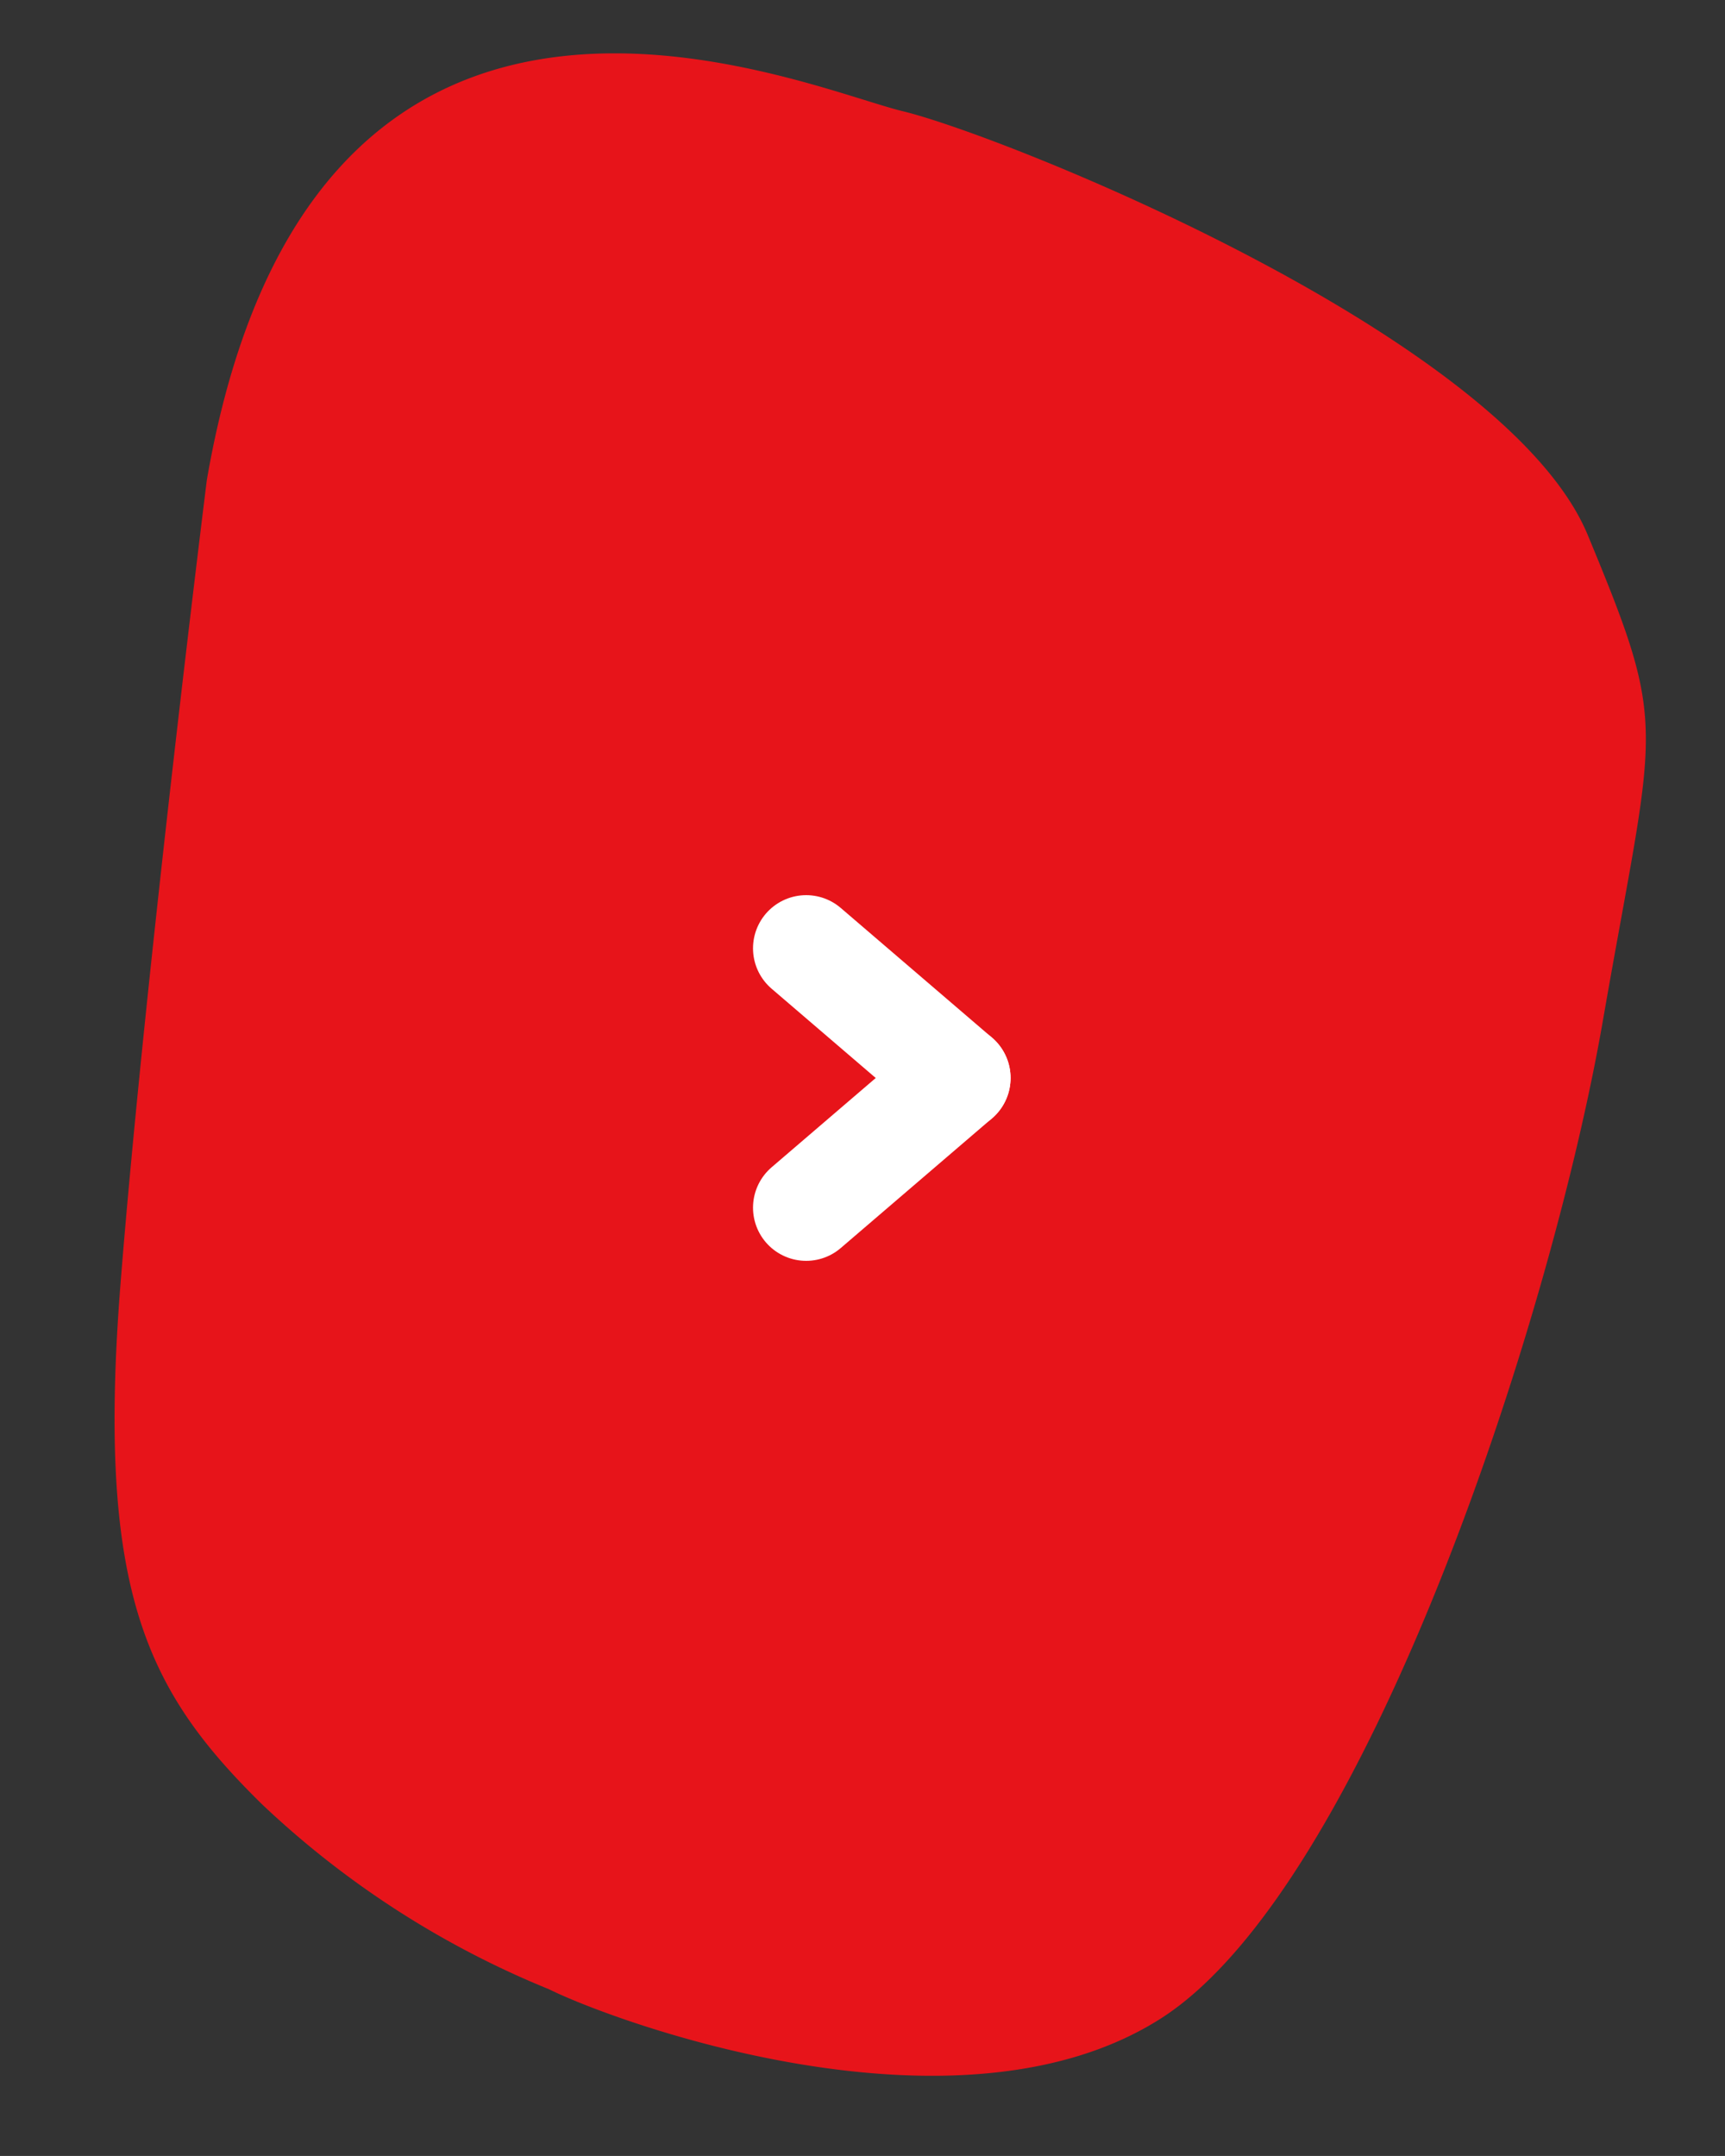
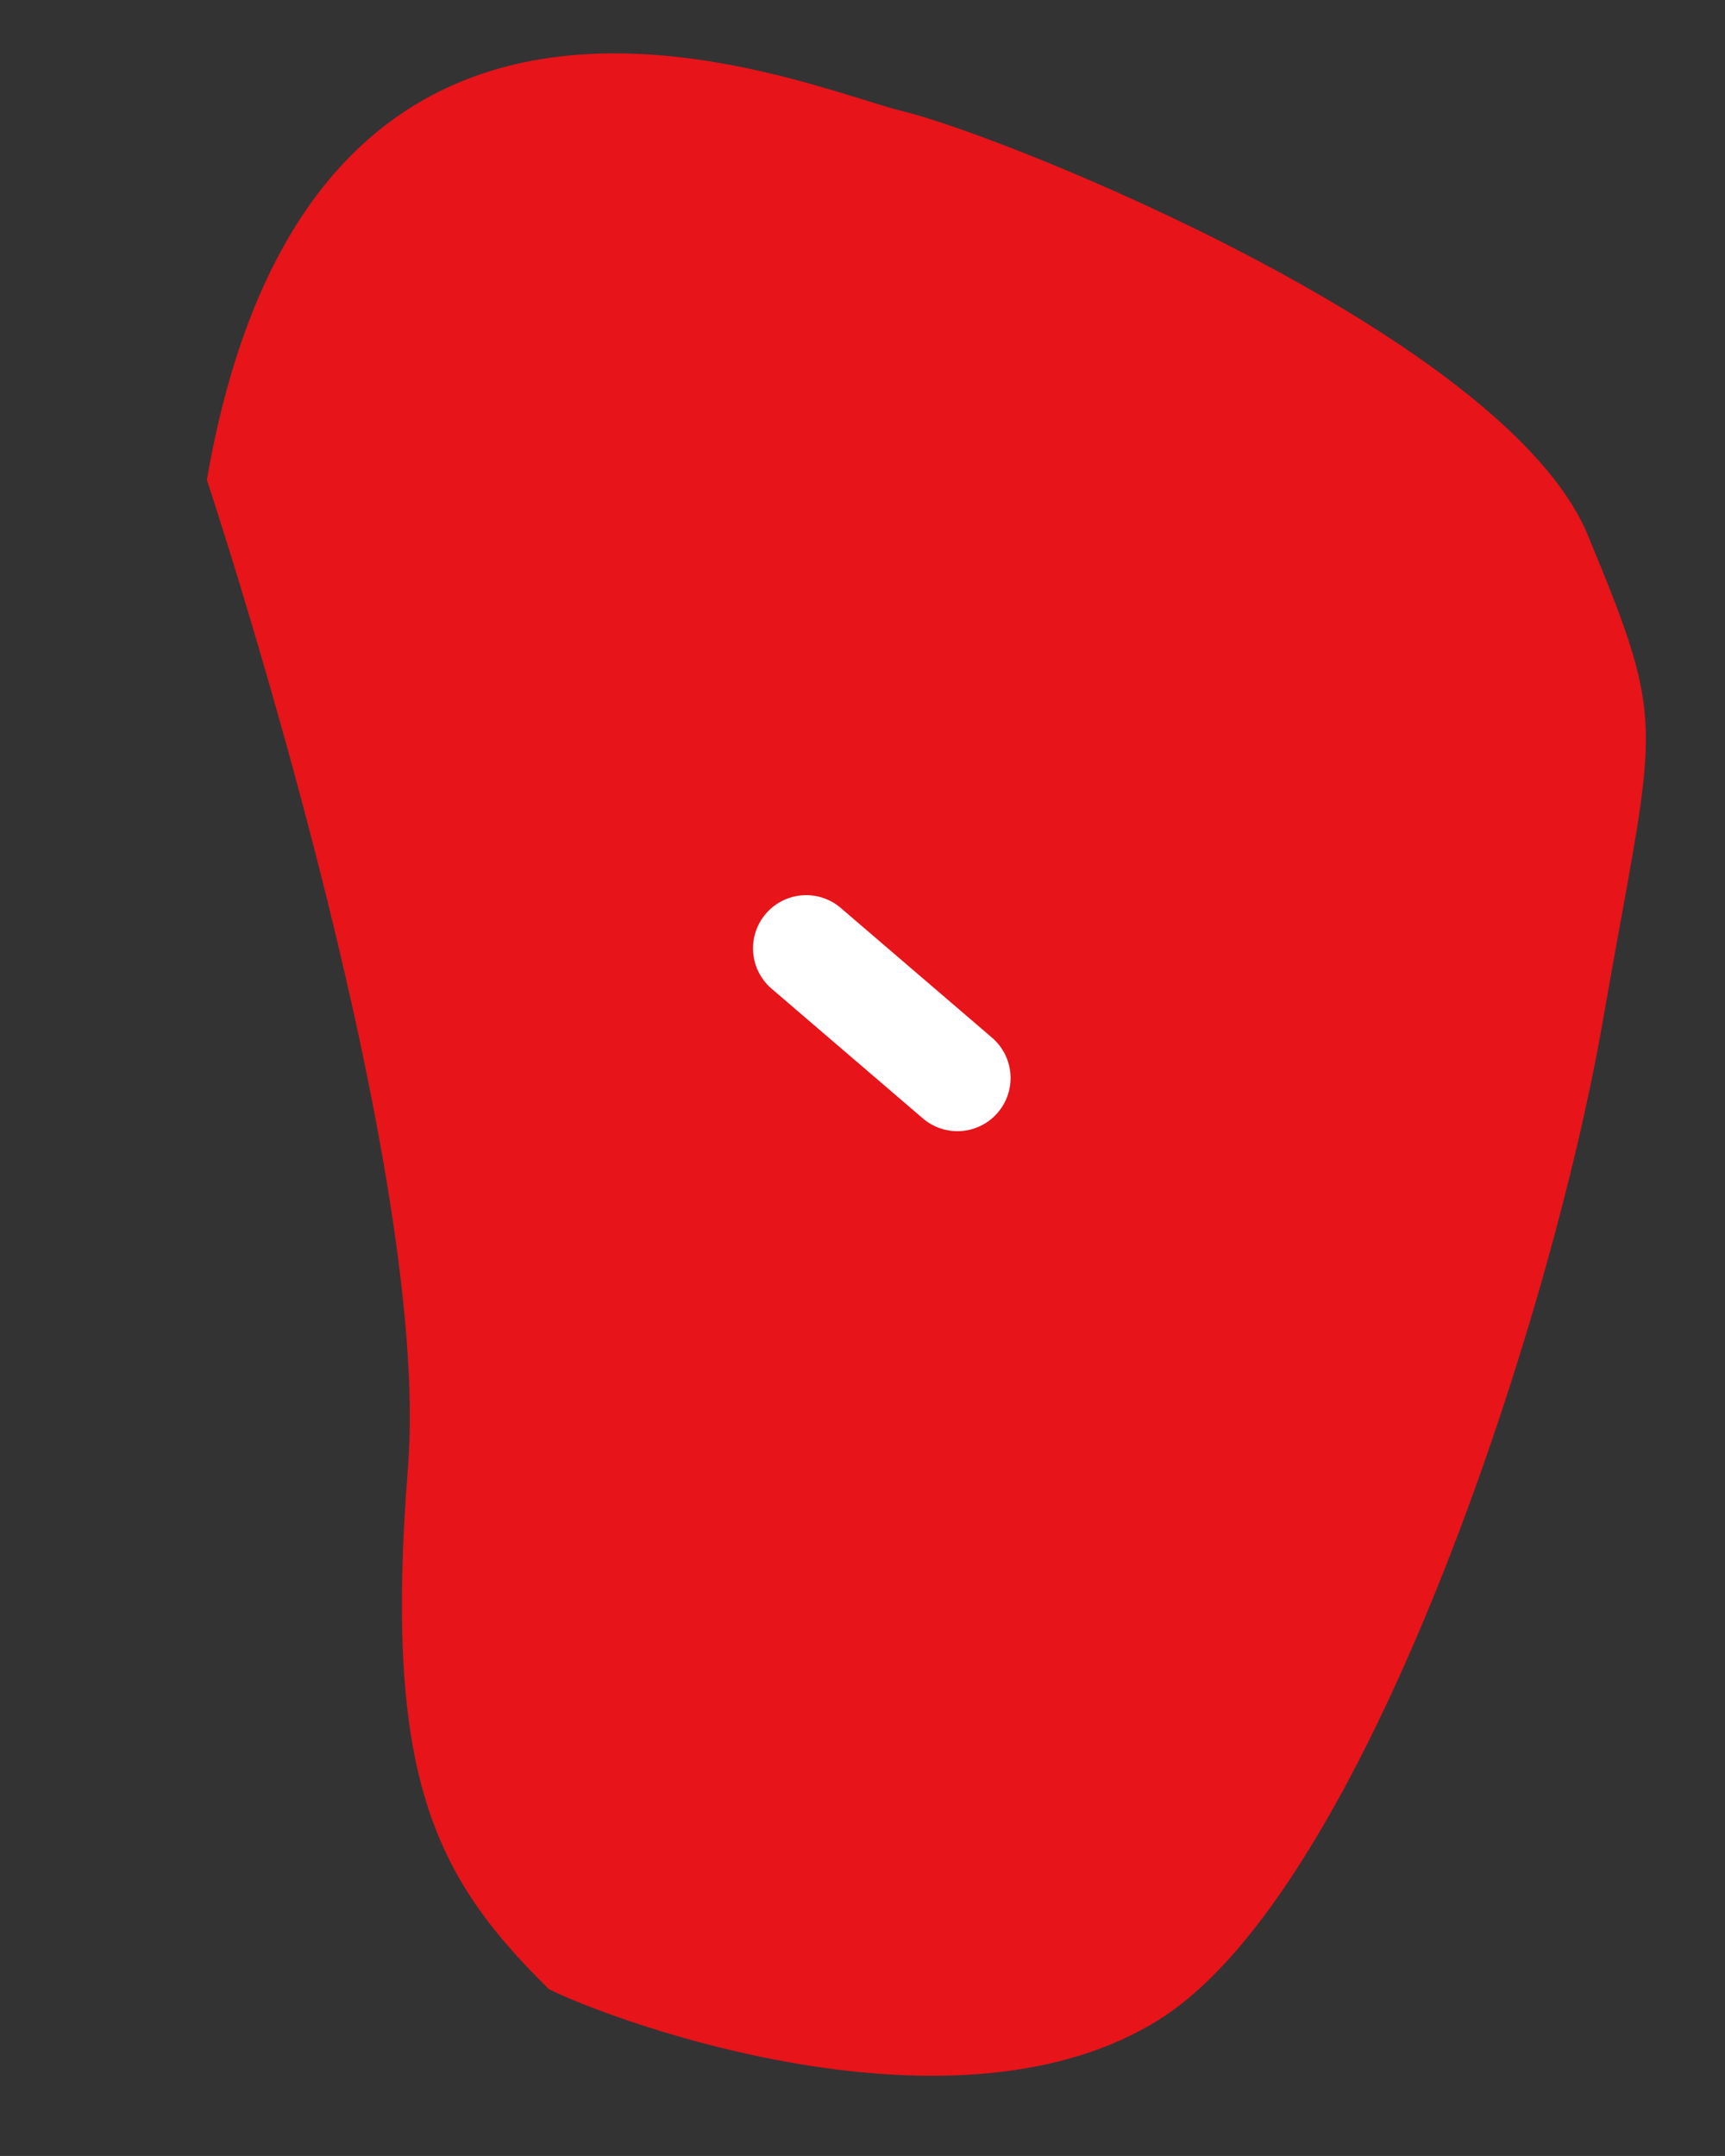
<svg xmlns="http://www.w3.org/2000/svg" data-name="グループ 369" width="32.456" height="40.556">
  <rect width="100%" height="100%" fill="#333333" stroke="none" />
-   <path data-name="パス 171" d="M3.892 9.027c1.99-11.505 11.173-7.399 13.093-6.935s11.34 4.24 12.888 7.971 1.274 3.445.284 9.145-4.49 16.326-8.318 18.764-10.286.057-11.51-.552a17.359 17.359 0 01-5.406-3.486c-2.166-2.13-3.115-4.01-2.653-9.815S3.892 9.027 3.892 9.027z" fill="#e7141a" />
+   <path data-name="パス 171" d="M3.892 9.027c1.99-11.505 11.173-7.399 13.093-6.935s11.34 4.24 12.888 7.971 1.274 3.445.284 9.145-4.49 16.326-8.318 18.764-10.286.057-11.51-.552c-2.166-2.13-3.115-4.01-2.653-9.815S3.892 9.027 3.892 9.027z" fill="#e7141a" />
  <g data-name="グループ 368" transform="translate(11.036 15.086)">
    <circle data-name="楕円形 14" cx="5.192" cy="5.192" r="5.192" fill="#e7141a" />
    <g data-name="グループ 323" fill="rgba(0,0,0,0)" stroke="#fff" stroke-linecap="round" stroke-width="2">
-       <path data-name="パス 51" d="M4.132 7.632l2.846-2.44" />
      <path data-name="パス 52" d="M4.132 2.753l2.846 2.44" />
    </g>
  </g>
</svg>